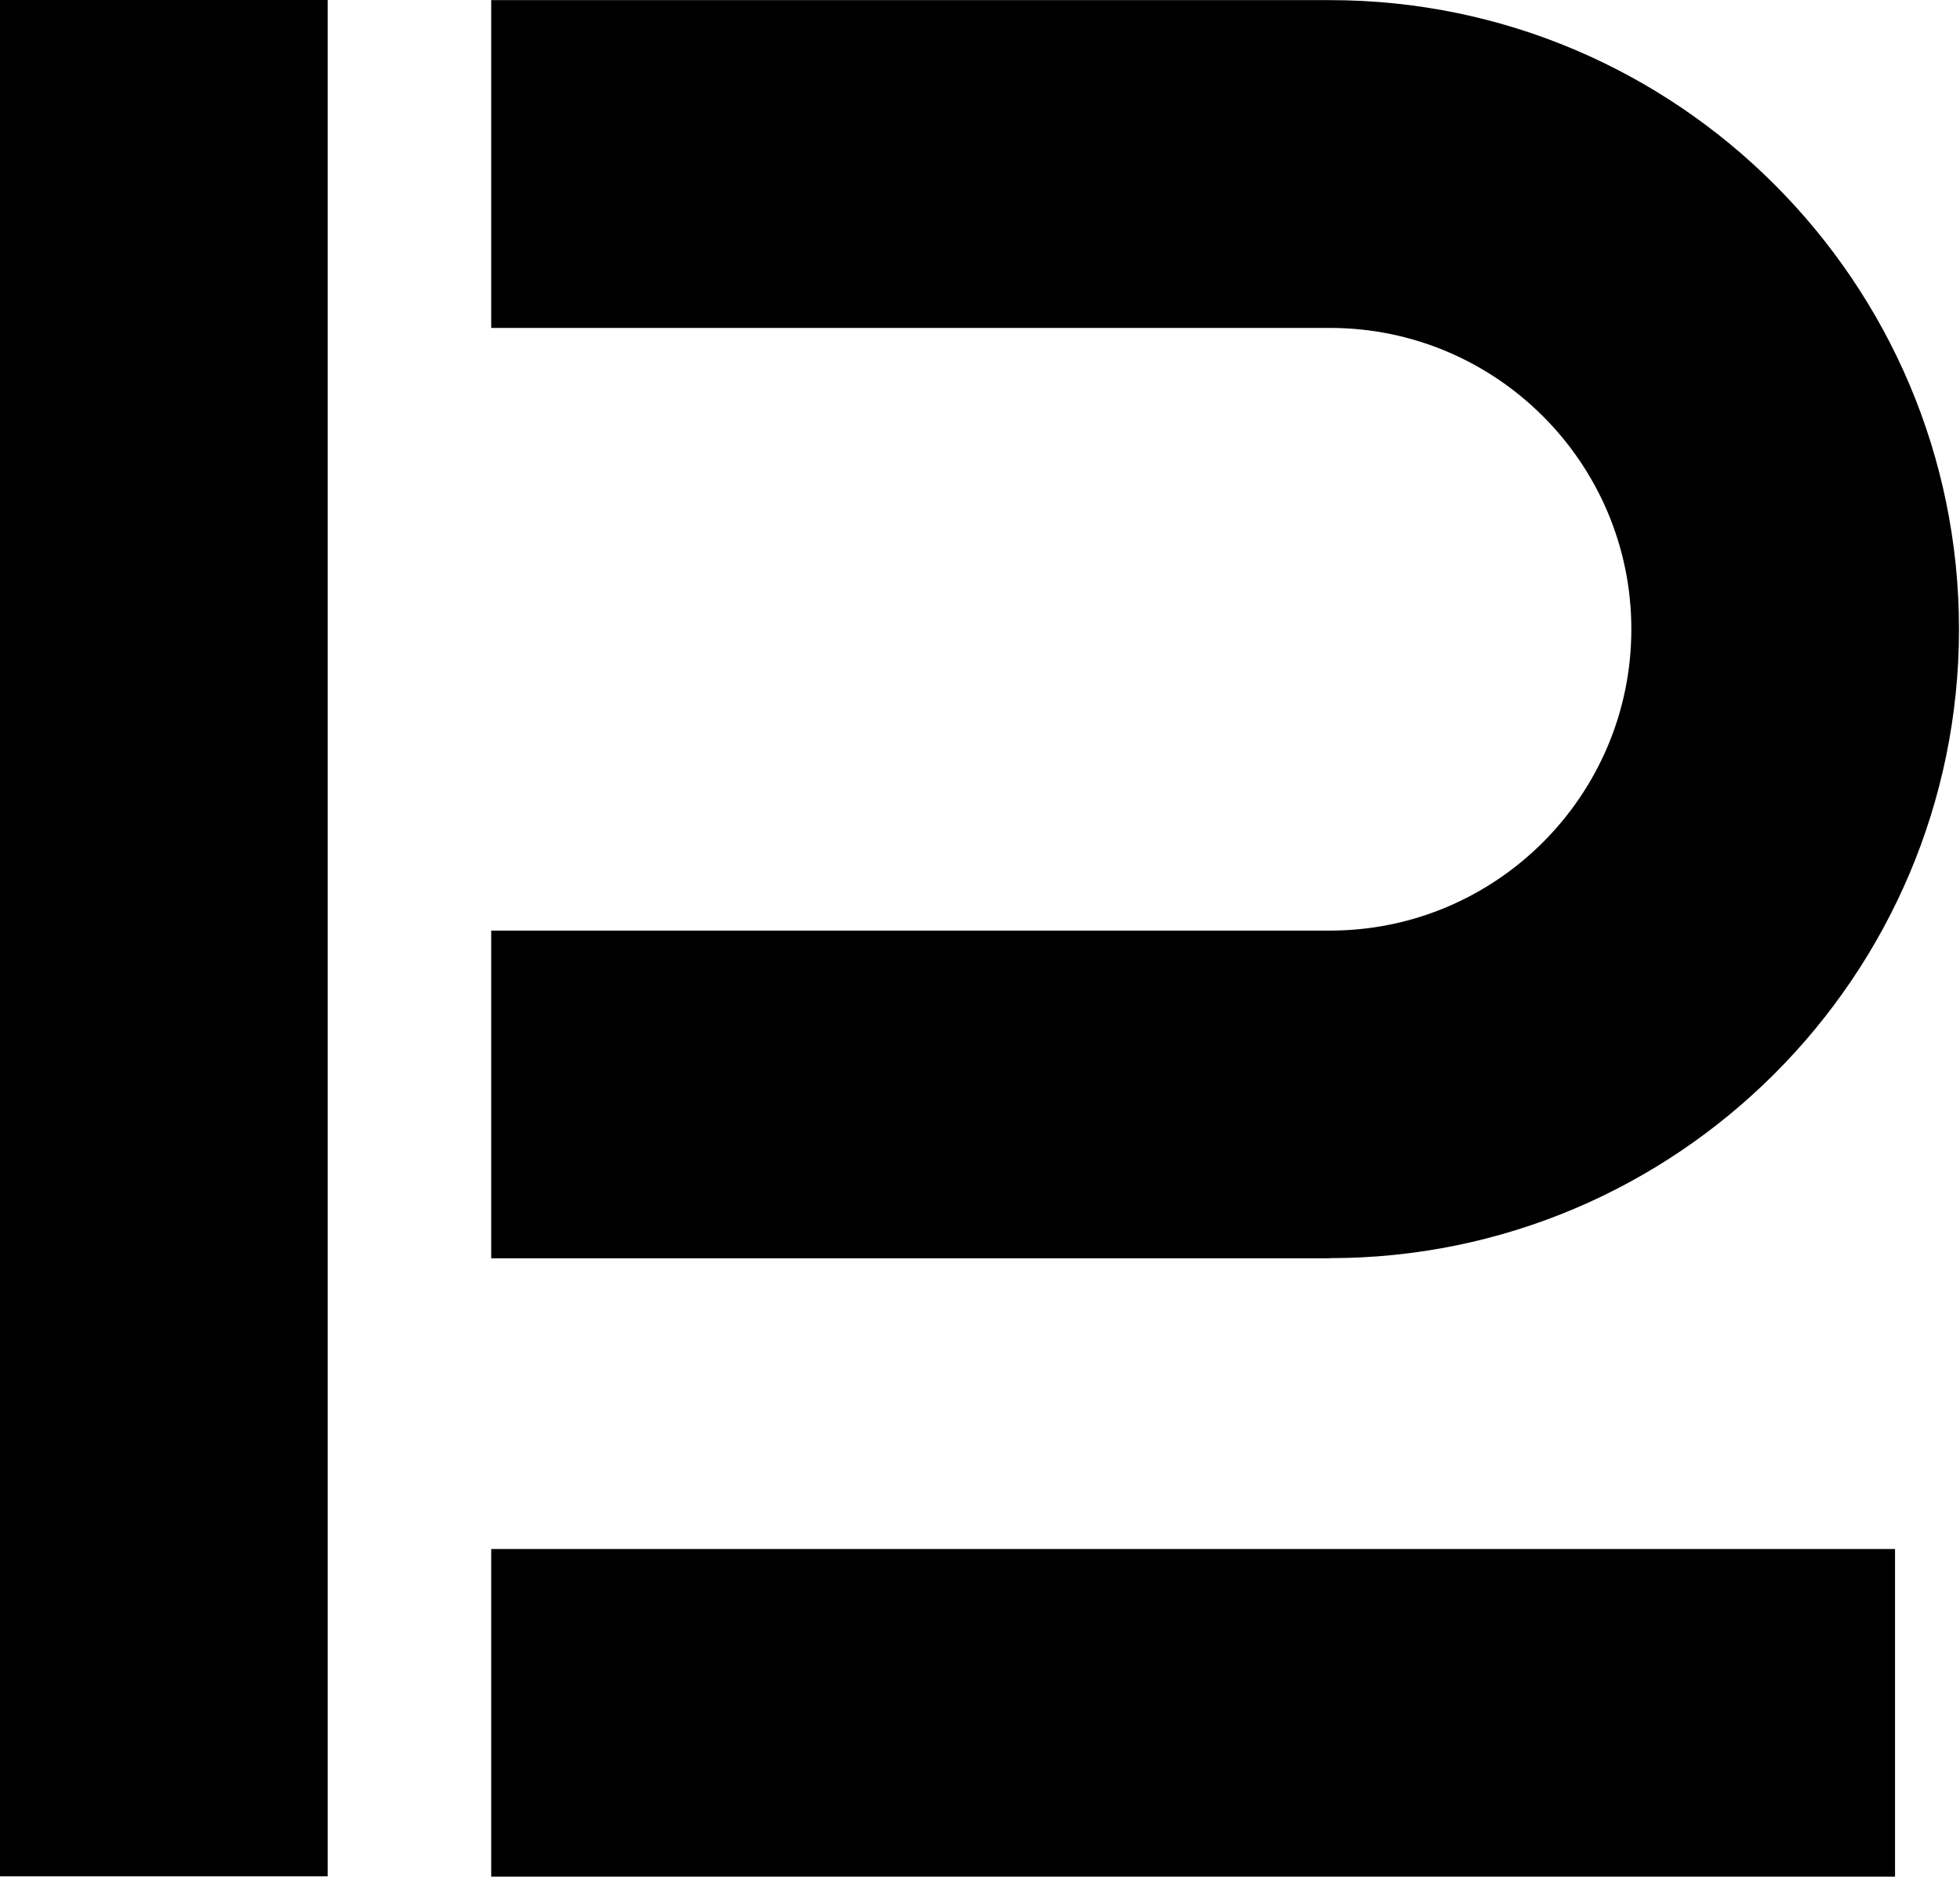
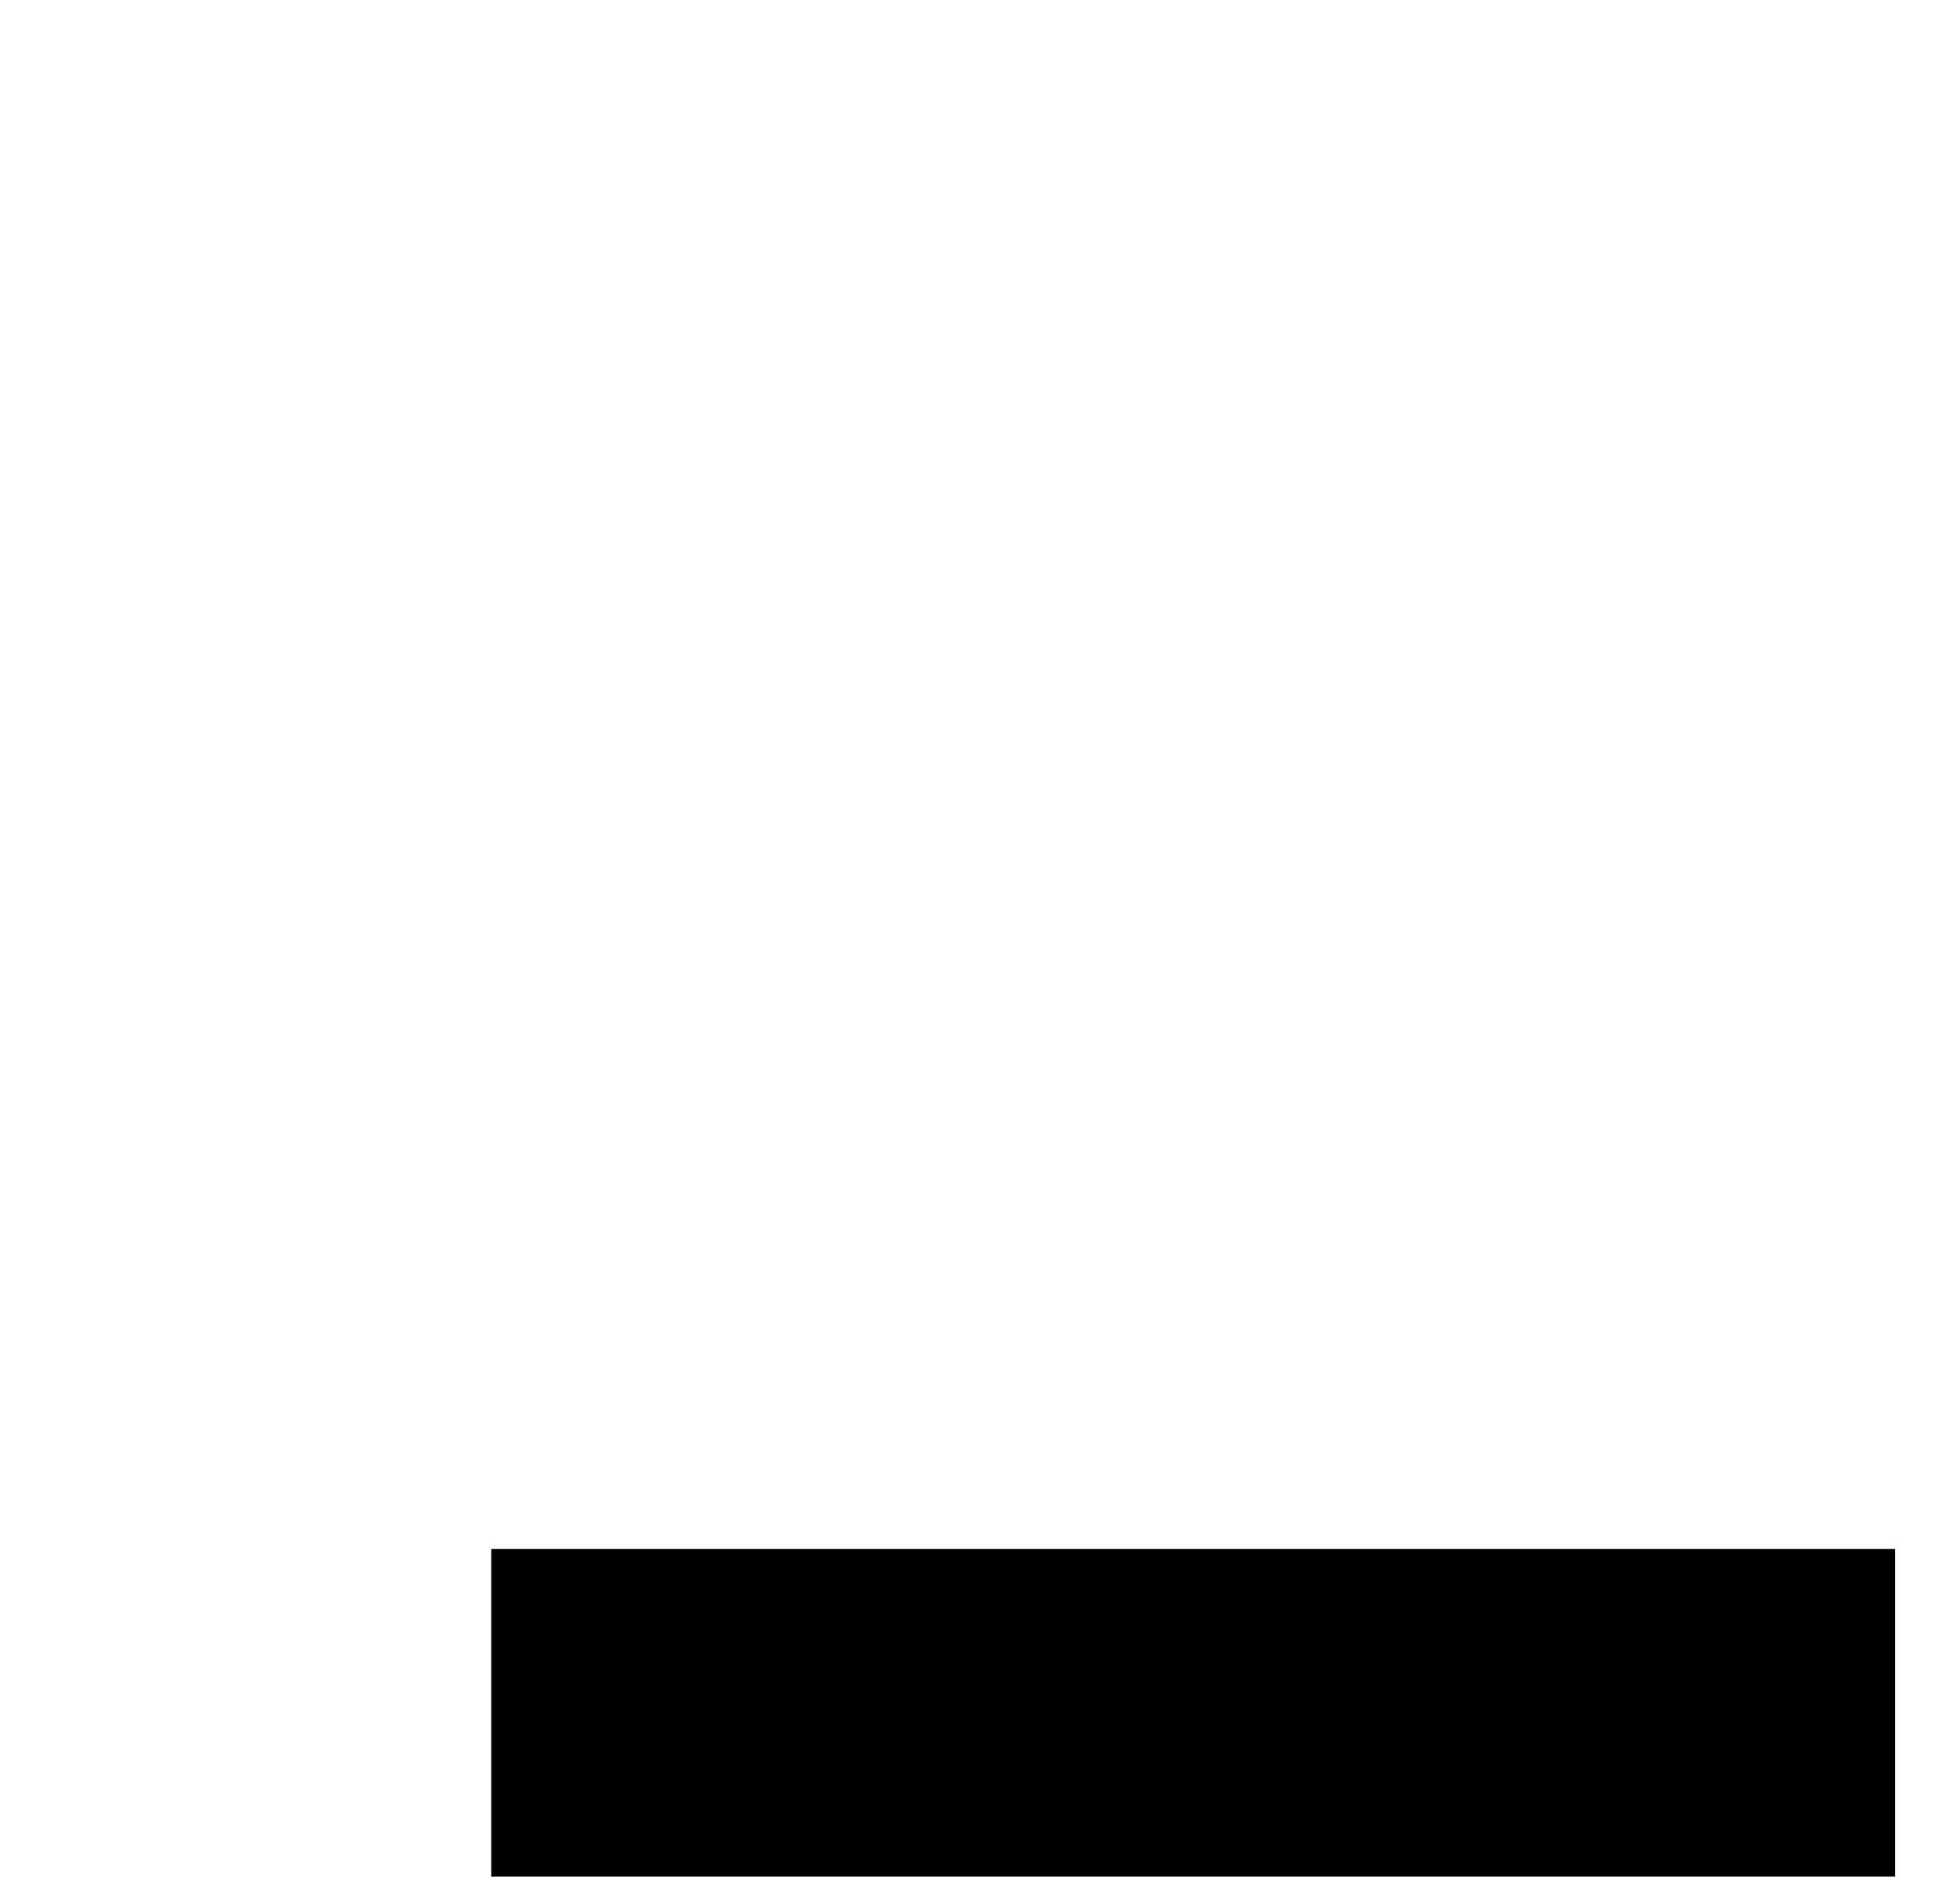
<svg xmlns="http://www.w3.org/2000/svg" width="47" height="45" viewBox="0 0 47 45" fill="none">
-   <path d="M7.857 0H0V44.991H7.857V0Z" fill="black" />
  <path d="M45.442 37.143H11.779V44.999H45.442V37.143Z" fill="black" />
-   <path d="M31.893 30.171H11.779V22.314H31.893C35.878 22.314 39.119 19.073 39.119 15.088C39.119 11.104 35.878 7.863 31.893 7.863H11.779V0.003H31.893C40.21 0.003 46.976 6.769 46.976 15.085C46.976 23.402 40.21 30.168 31.893 30.168V30.171Z" fill="black" />
</svg>